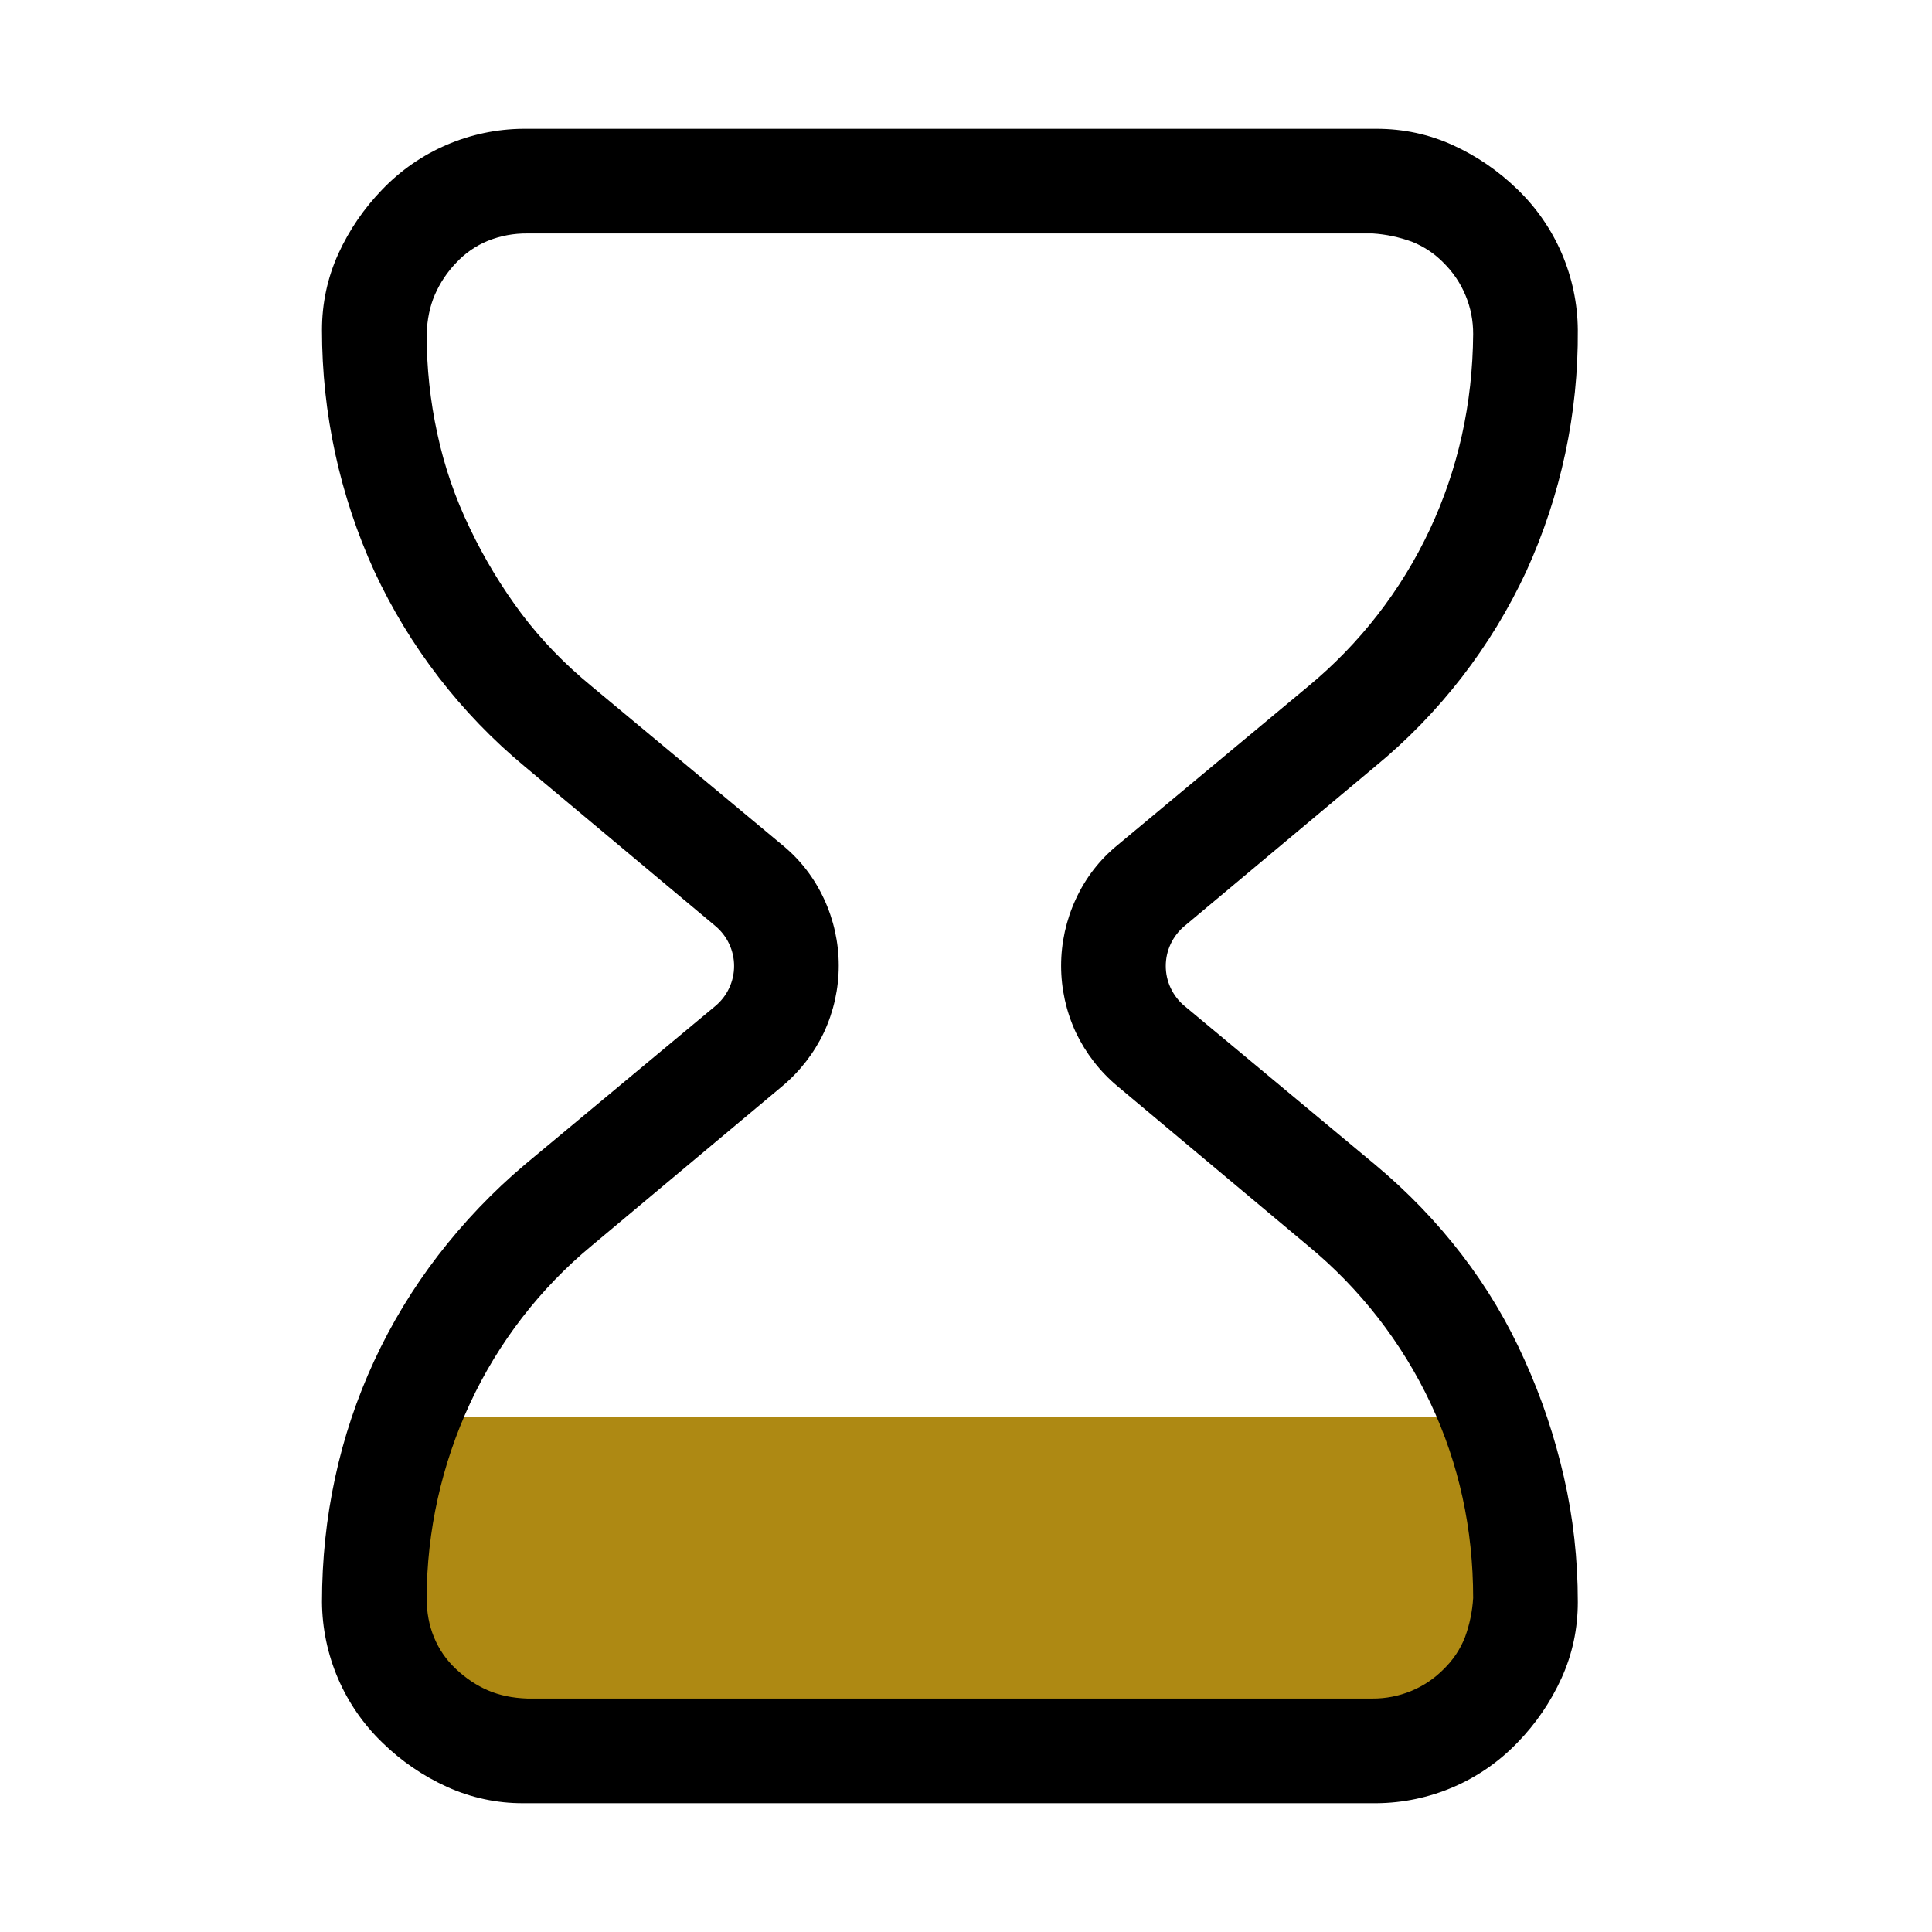
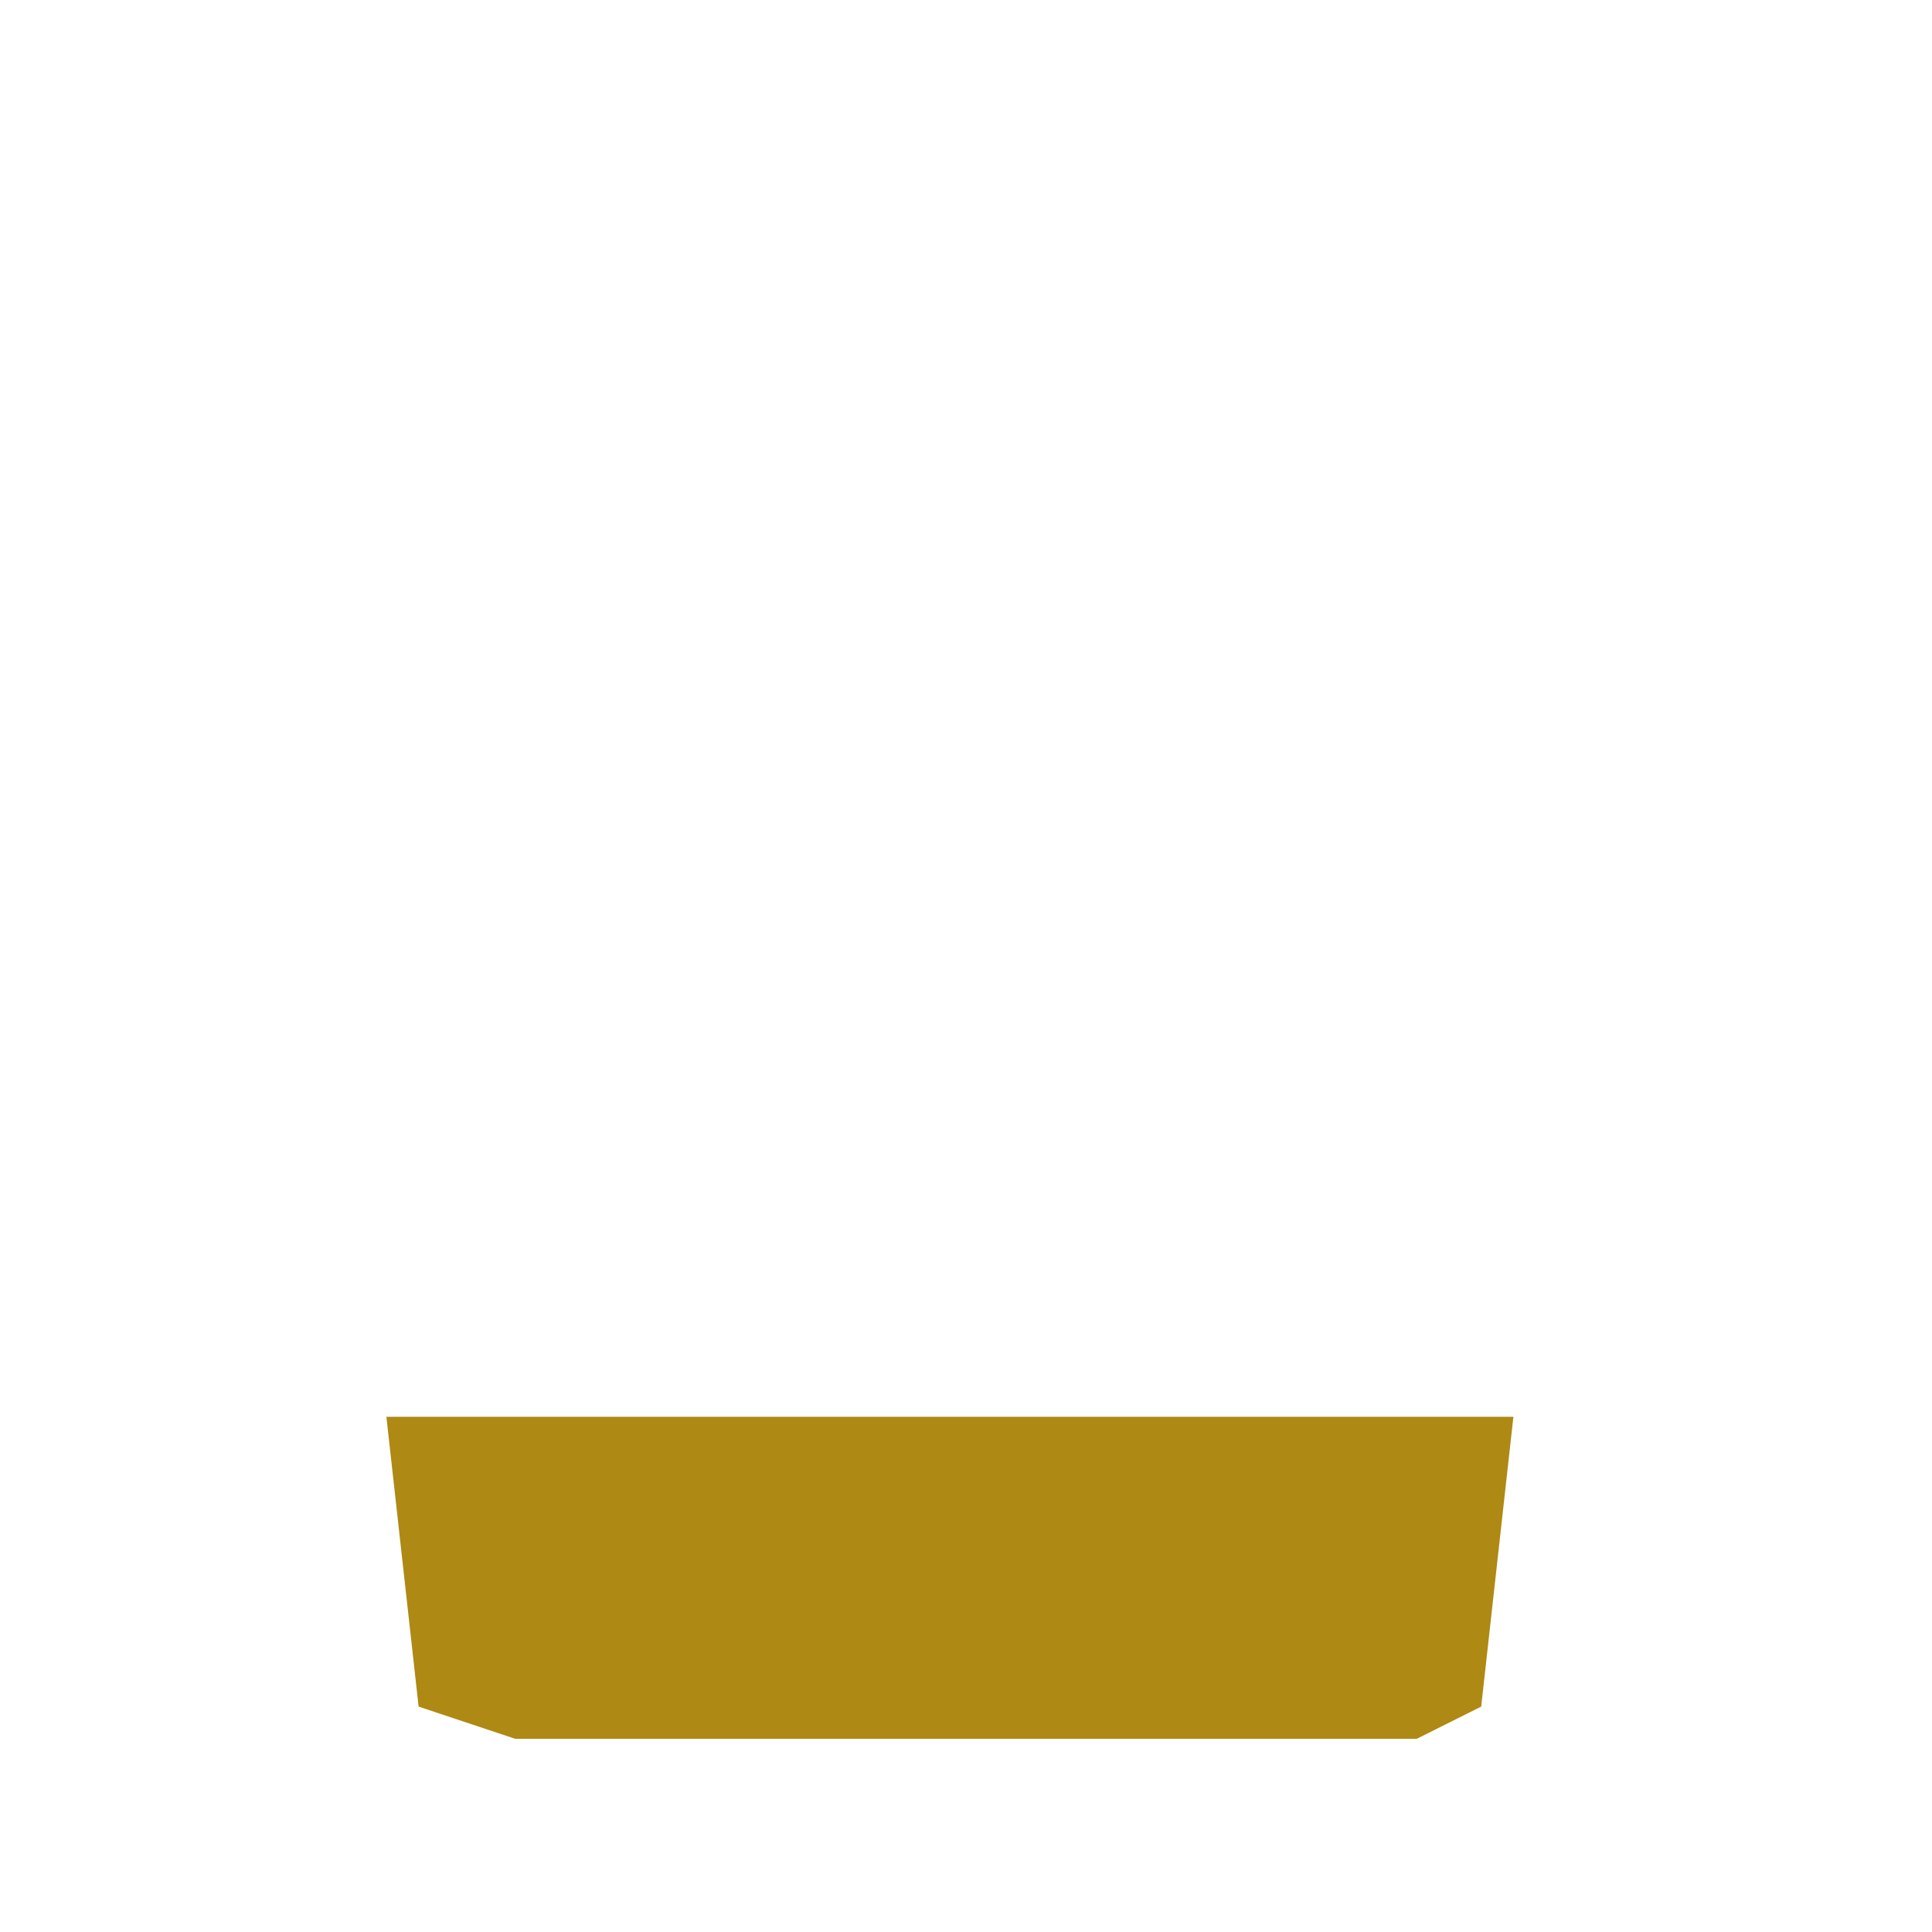
<svg xmlns="http://www.w3.org/2000/svg" width="30" height="30" viewBox="0 0 30 30" fill="none">
  <path d="M8 27L6.5 26.5L6 22H23.5L23 26.5L22 27H8Z" fill="#AE8913" />
-   <path d="M8.123 28C7.716 28.002 7.313 27.915 6.942 27.747C6.57 27.578 6.231 27.346 5.939 27.061C5.645 26.778 5.41 26.439 5.249 26.064C5.088 25.689 5.003 25.285 5 24.877C5 24.217 5.068 23.573 5.203 22.948C5.473 21.692 6.019 20.513 6.802 19.495C7.2 18.978 7.651 18.505 8.149 18.084L11.107 15.622C11.198 15.546 11.272 15.451 11.322 15.344C11.373 15.236 11.399 15.119 11.399 15C11.399 14.881 11.373 14.764 11.322 14.656C11.272 14.549 11.198 14.454 11.107 14.378L8.149 11.903C7.154 11.078 6.356 10.041 5.812 8.869C5.276 7.693 4.999 6.416 5 5.123C5 4.709 5.085 4.314 5.253 3.942C5.423 3.57 5.652 3.235 5.939 2.939C6.222 2.645 6.561 2.41 6.936 2.249C7.311 2.088 7.715 2.003 8.123 2H21.377C21.791 2 22.186 2.084 22.558 2.253C22.93 2.422 23.265 2.652 23.561 2.939C23.855 3.222 24.09 3.561 24.251 3.936C24.412 4.311 24.497 4.715 24.5 5.123C24.51 6.415 24.237 7.694 23.701 8.869C23.155 10.044 22.353 11.081 21.352 11.903L18.395 14.378C18.303 14.453 18.23 14.549 18.179 14.656C18.128 14.764 18.102 14.881 18.102 15C18.102 15.119 18.128 15.236 18.179 15.344C18.23 15.451 18.303 15.547 18.395 15.622L21.352 18.084C21.859 18.507 22.308 18.973 22.698 19.482C23.088 19.989 23.413 20.535 23.674 21.12C23.938 21.703 24.141 22.308 24.284 22.935C24.428 23.561 24.5 24.209 24.5 24.877C24.5 25.291 24.416 25.686 24.247 26.058C24.078 26.43 23.846 26.769 23.561 27.061C23.278 27.355 22.939 27.59 22.564 27.751C22.189 27.912 21.785 27.997 21.377 28H8.123ZM21.313 26.375C21.519 26.376 21.722 26.336 21.912 26.258C22.102 26.18 22.274 26.064 22.418 25.918C22.562 25.778 22.675 25.61 22.748 25.423C22.82 25.227 22.862 25.023 22.875 24.815C22.875 23.741 22.656 22.733 22.215 21.793C21.769 20.846 21.118 20.009 20.311 19.344L17.353 16.867C17.079 16.638 16.858 16.352 16.705 16.03C16.555 15.706 16.477 15.353 16.477 14.996C16.477 14.639 16.555 14.286 16.705 13.962C16.858 13.63 17.074 13.351 17.353 13.123L20.311 10.66C21.114 9.997 21.76 9.165 22.202 8.222C22.641 7.283 22.867 6.272 22.875 5.188C22.876 4.983 22.837 4.779 22.758 4.59C22.68 4.4 22.564 4.228 22.418 4.083C22.278 3.939 22.11 3.827 21.923 3.753C21.727 3.682 21.523 3.638 21.315 3.625H8.187C7.978 3.623 7.771 3.661 7.577 3.739C7.389 3.816 7.22 3.933 7.082 4.082C6.943 4.226 6.832 4.394 6.752 4.577C6.675 4.756 6.633 4.957 6.625 5.187C6.625 5.712 6.68 6.227 6.791 6.735C6.9 7.244 7.069 7.735 7.298 8.207C7.525 8.682 7.793 9.122 8.097 9.529C8.403 9.935 8.767 10.312 9.189 10.658L12.147 13.121C12.426 13.349 12.642 13.629 12.795 13.958C12.946 14.283 13.024 14.636 13.024 14.993C13.024 15.351 12.946 15.704 12.795 16.029C12.642 16.351 12.421 16.637 12.147 16.866L9.189 19.342C8.384 20.008 7.738 20.845 7.298 21.793C6.858 22.74 6.628 23.771 6.625 24.815C6.625 25.033 6.662 25.238 6.739 25.423C6.816 25.611 6.933 25.78 7.082 25.918C7.234 26.061 7.4 26.172 7.577 26.248C7.756 26.325 7.957 26.367 8.187 26.375H21.313Z" fill="black" />
</svg>